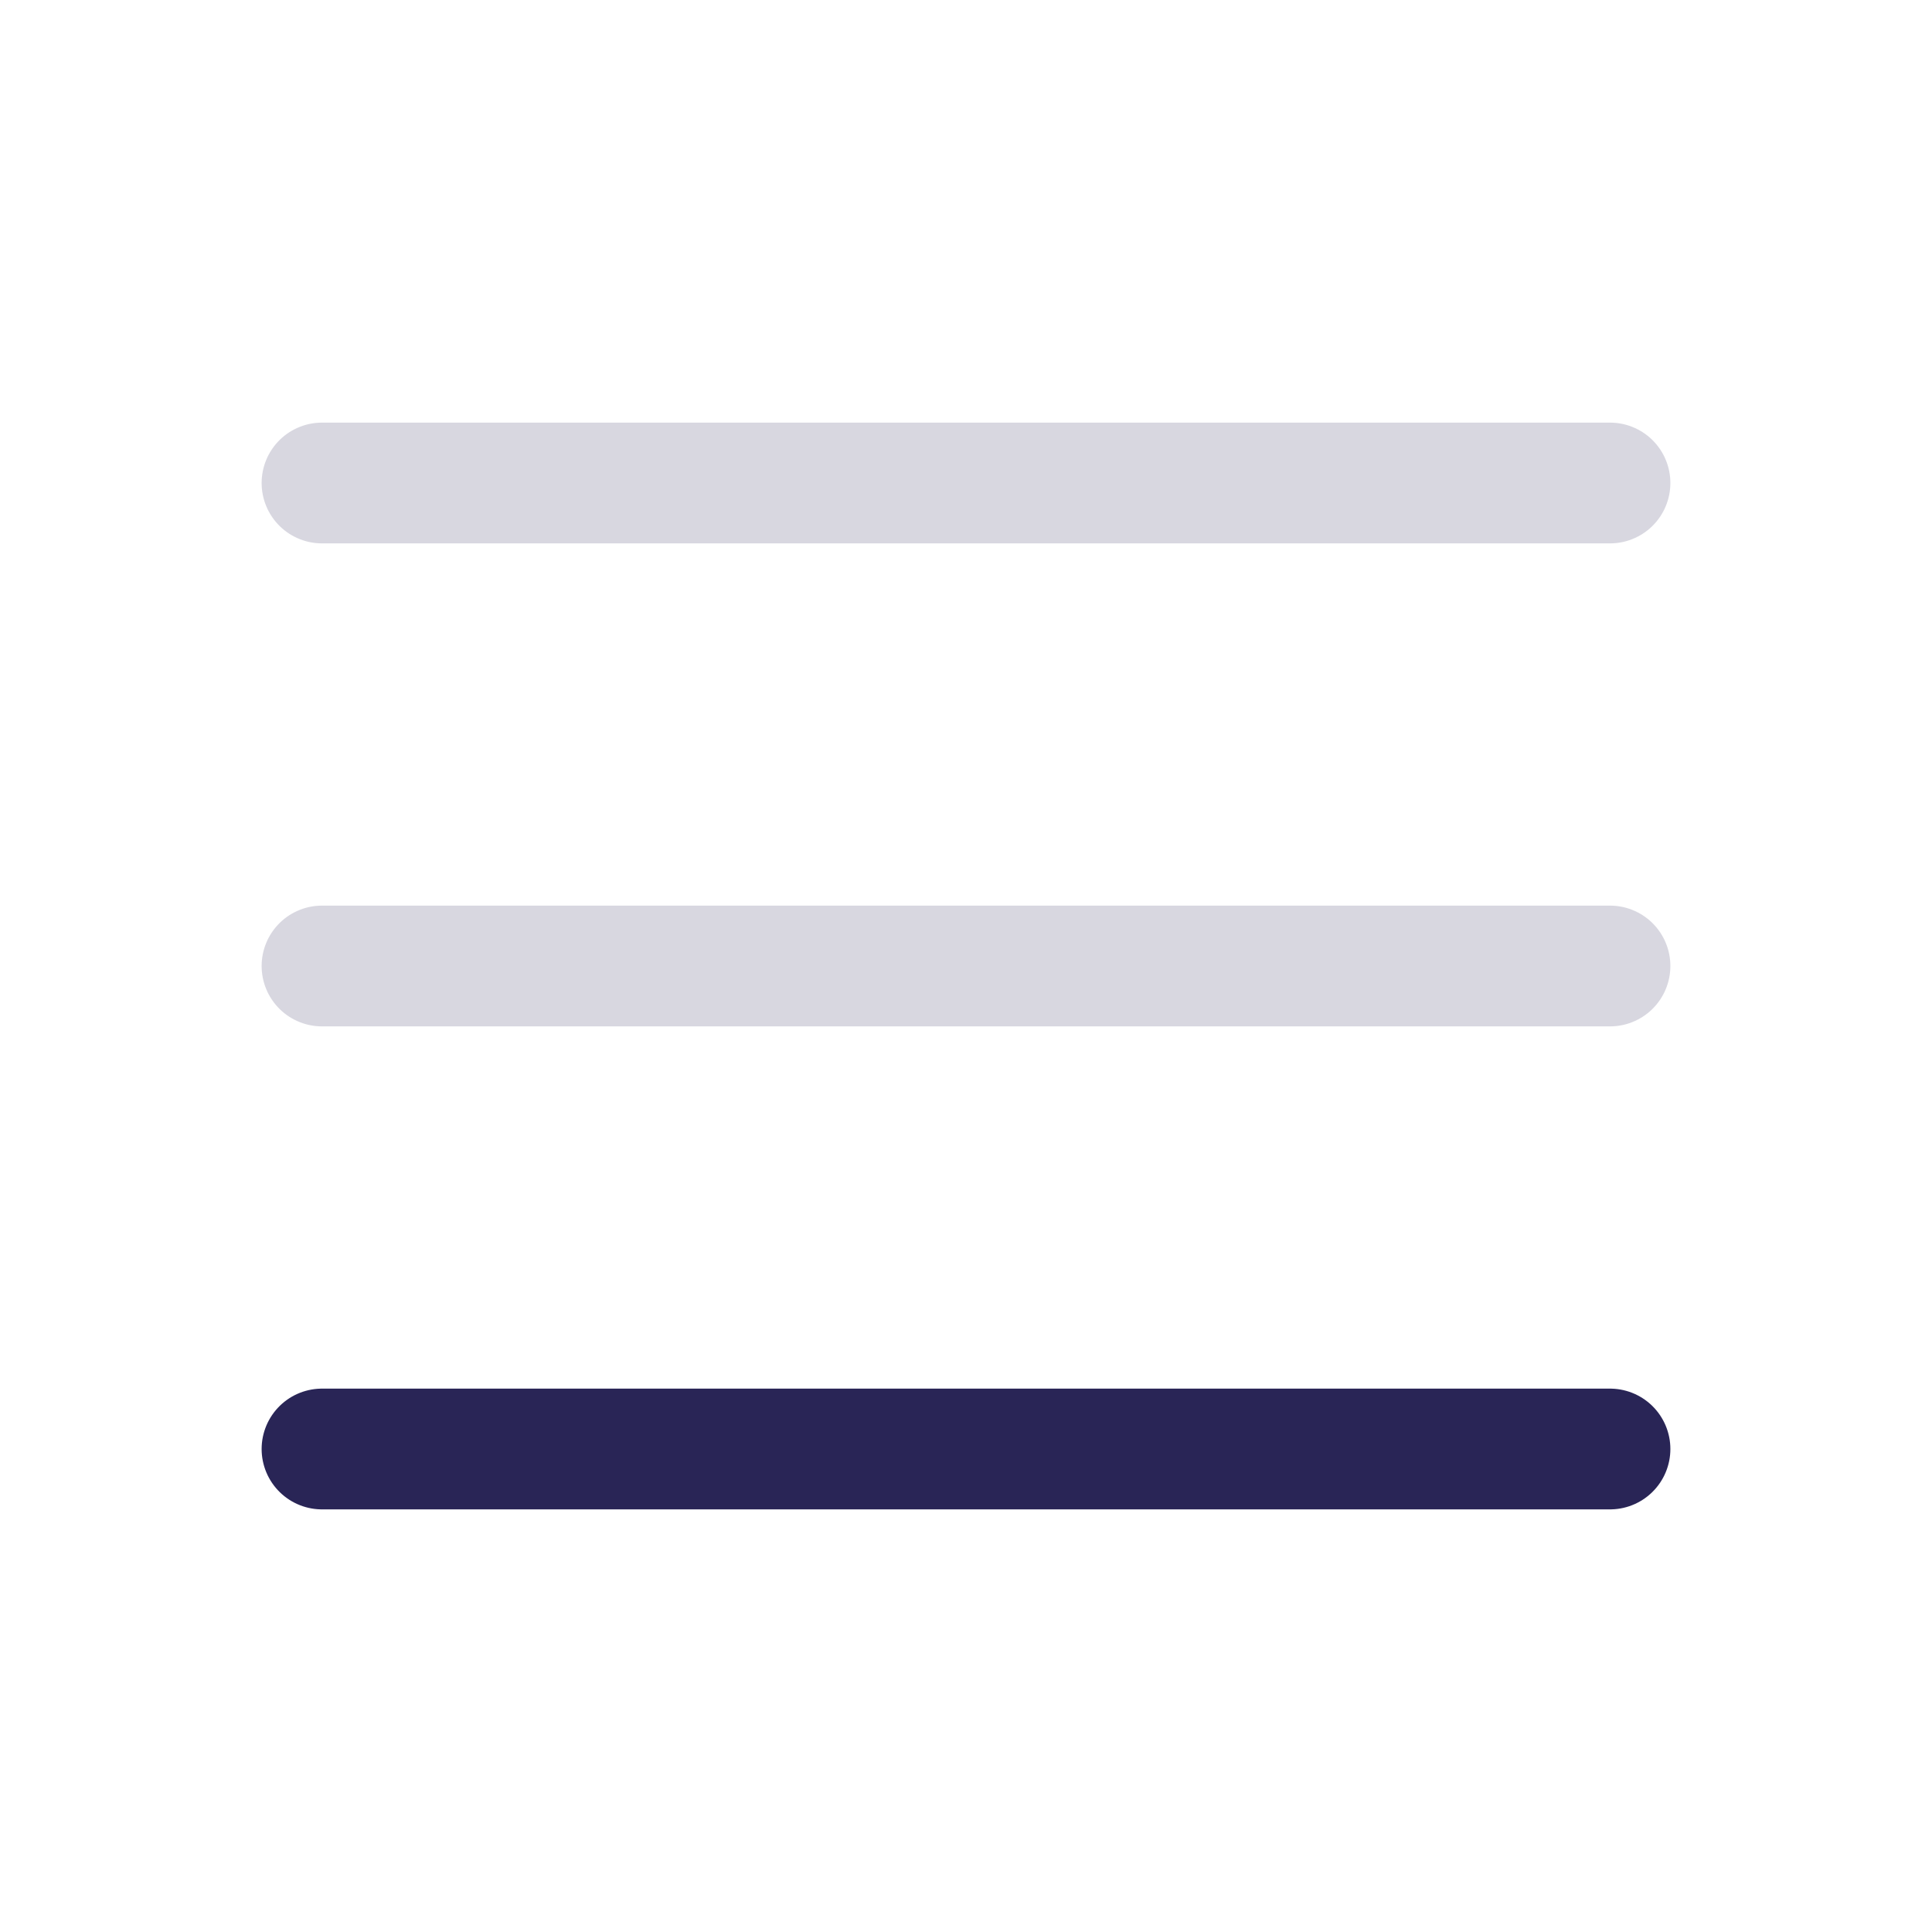
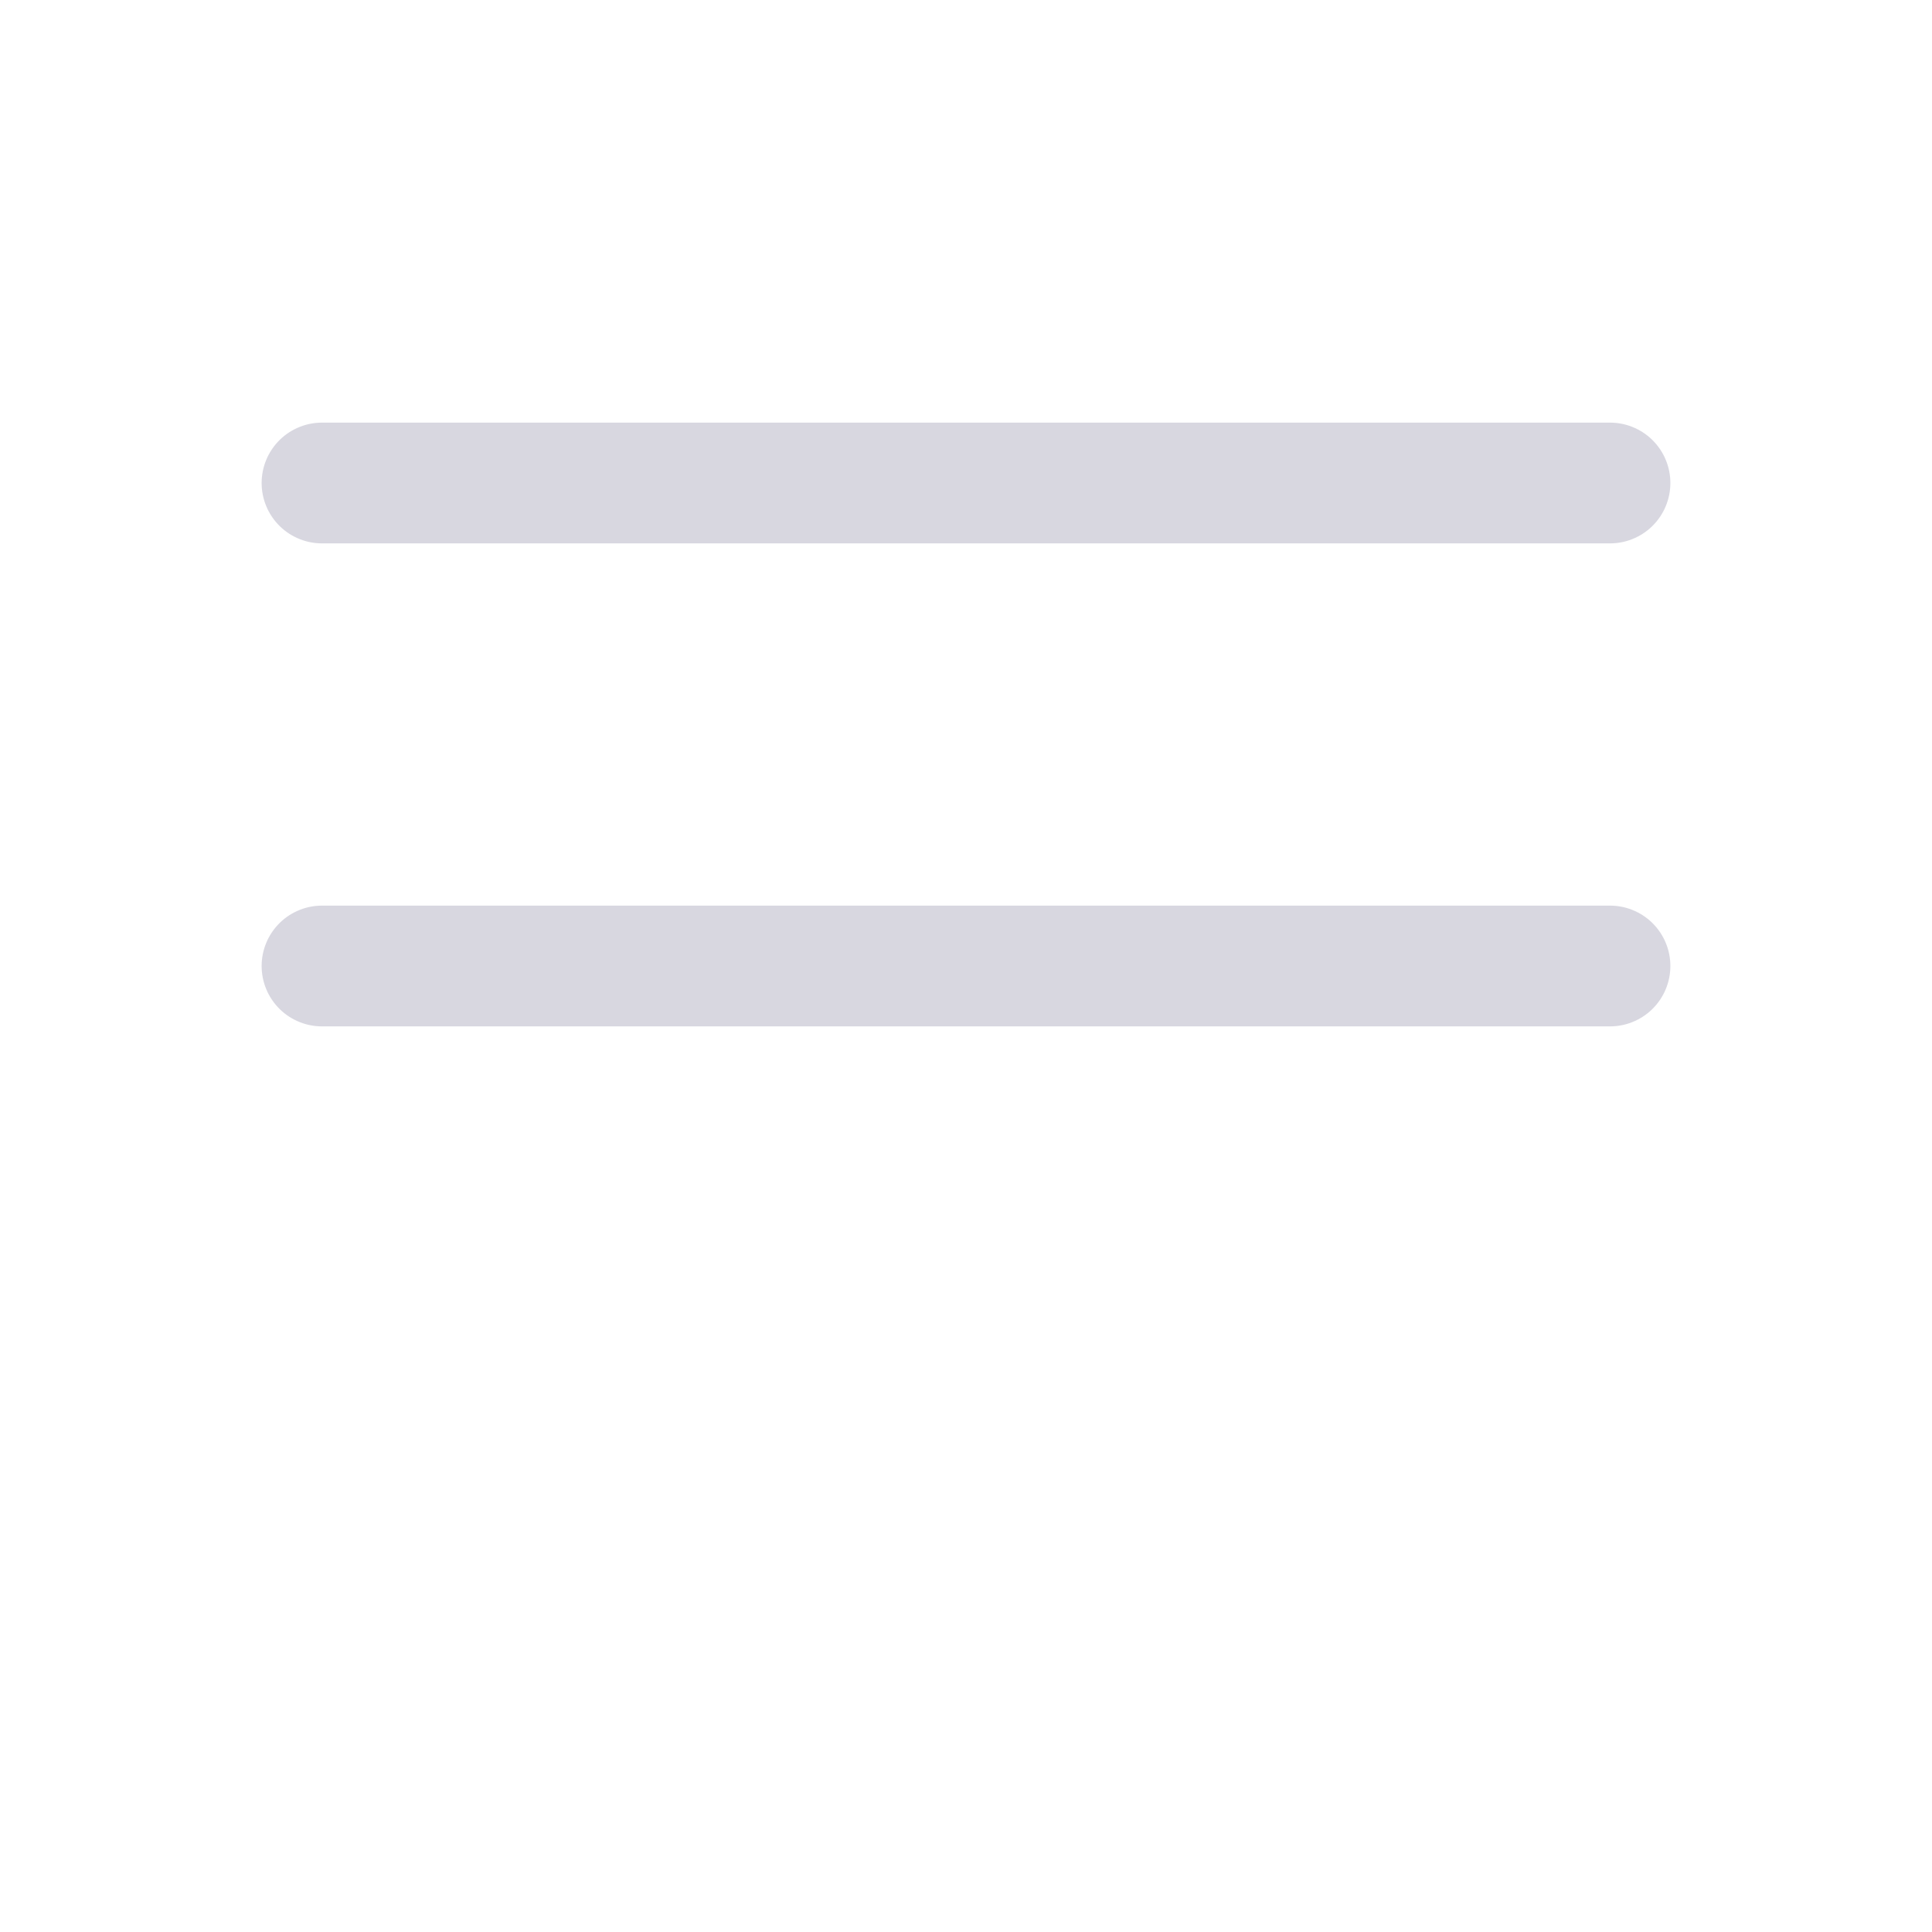
<svg xmlns="http://www.w3.org/2000/svg" width="24" height="24" viewBox="0 0 24 24" fill="none">
  <path d="M4 12H20M4 6H20" stroke="#292556" stroke-opacity="0.18" stroke-width="1.5" stroke-linecap="round" />
-   <path d="M4 18H20" stroke="#292556" stroke-width="1.5" stroke-linecap="round" />
</svg>